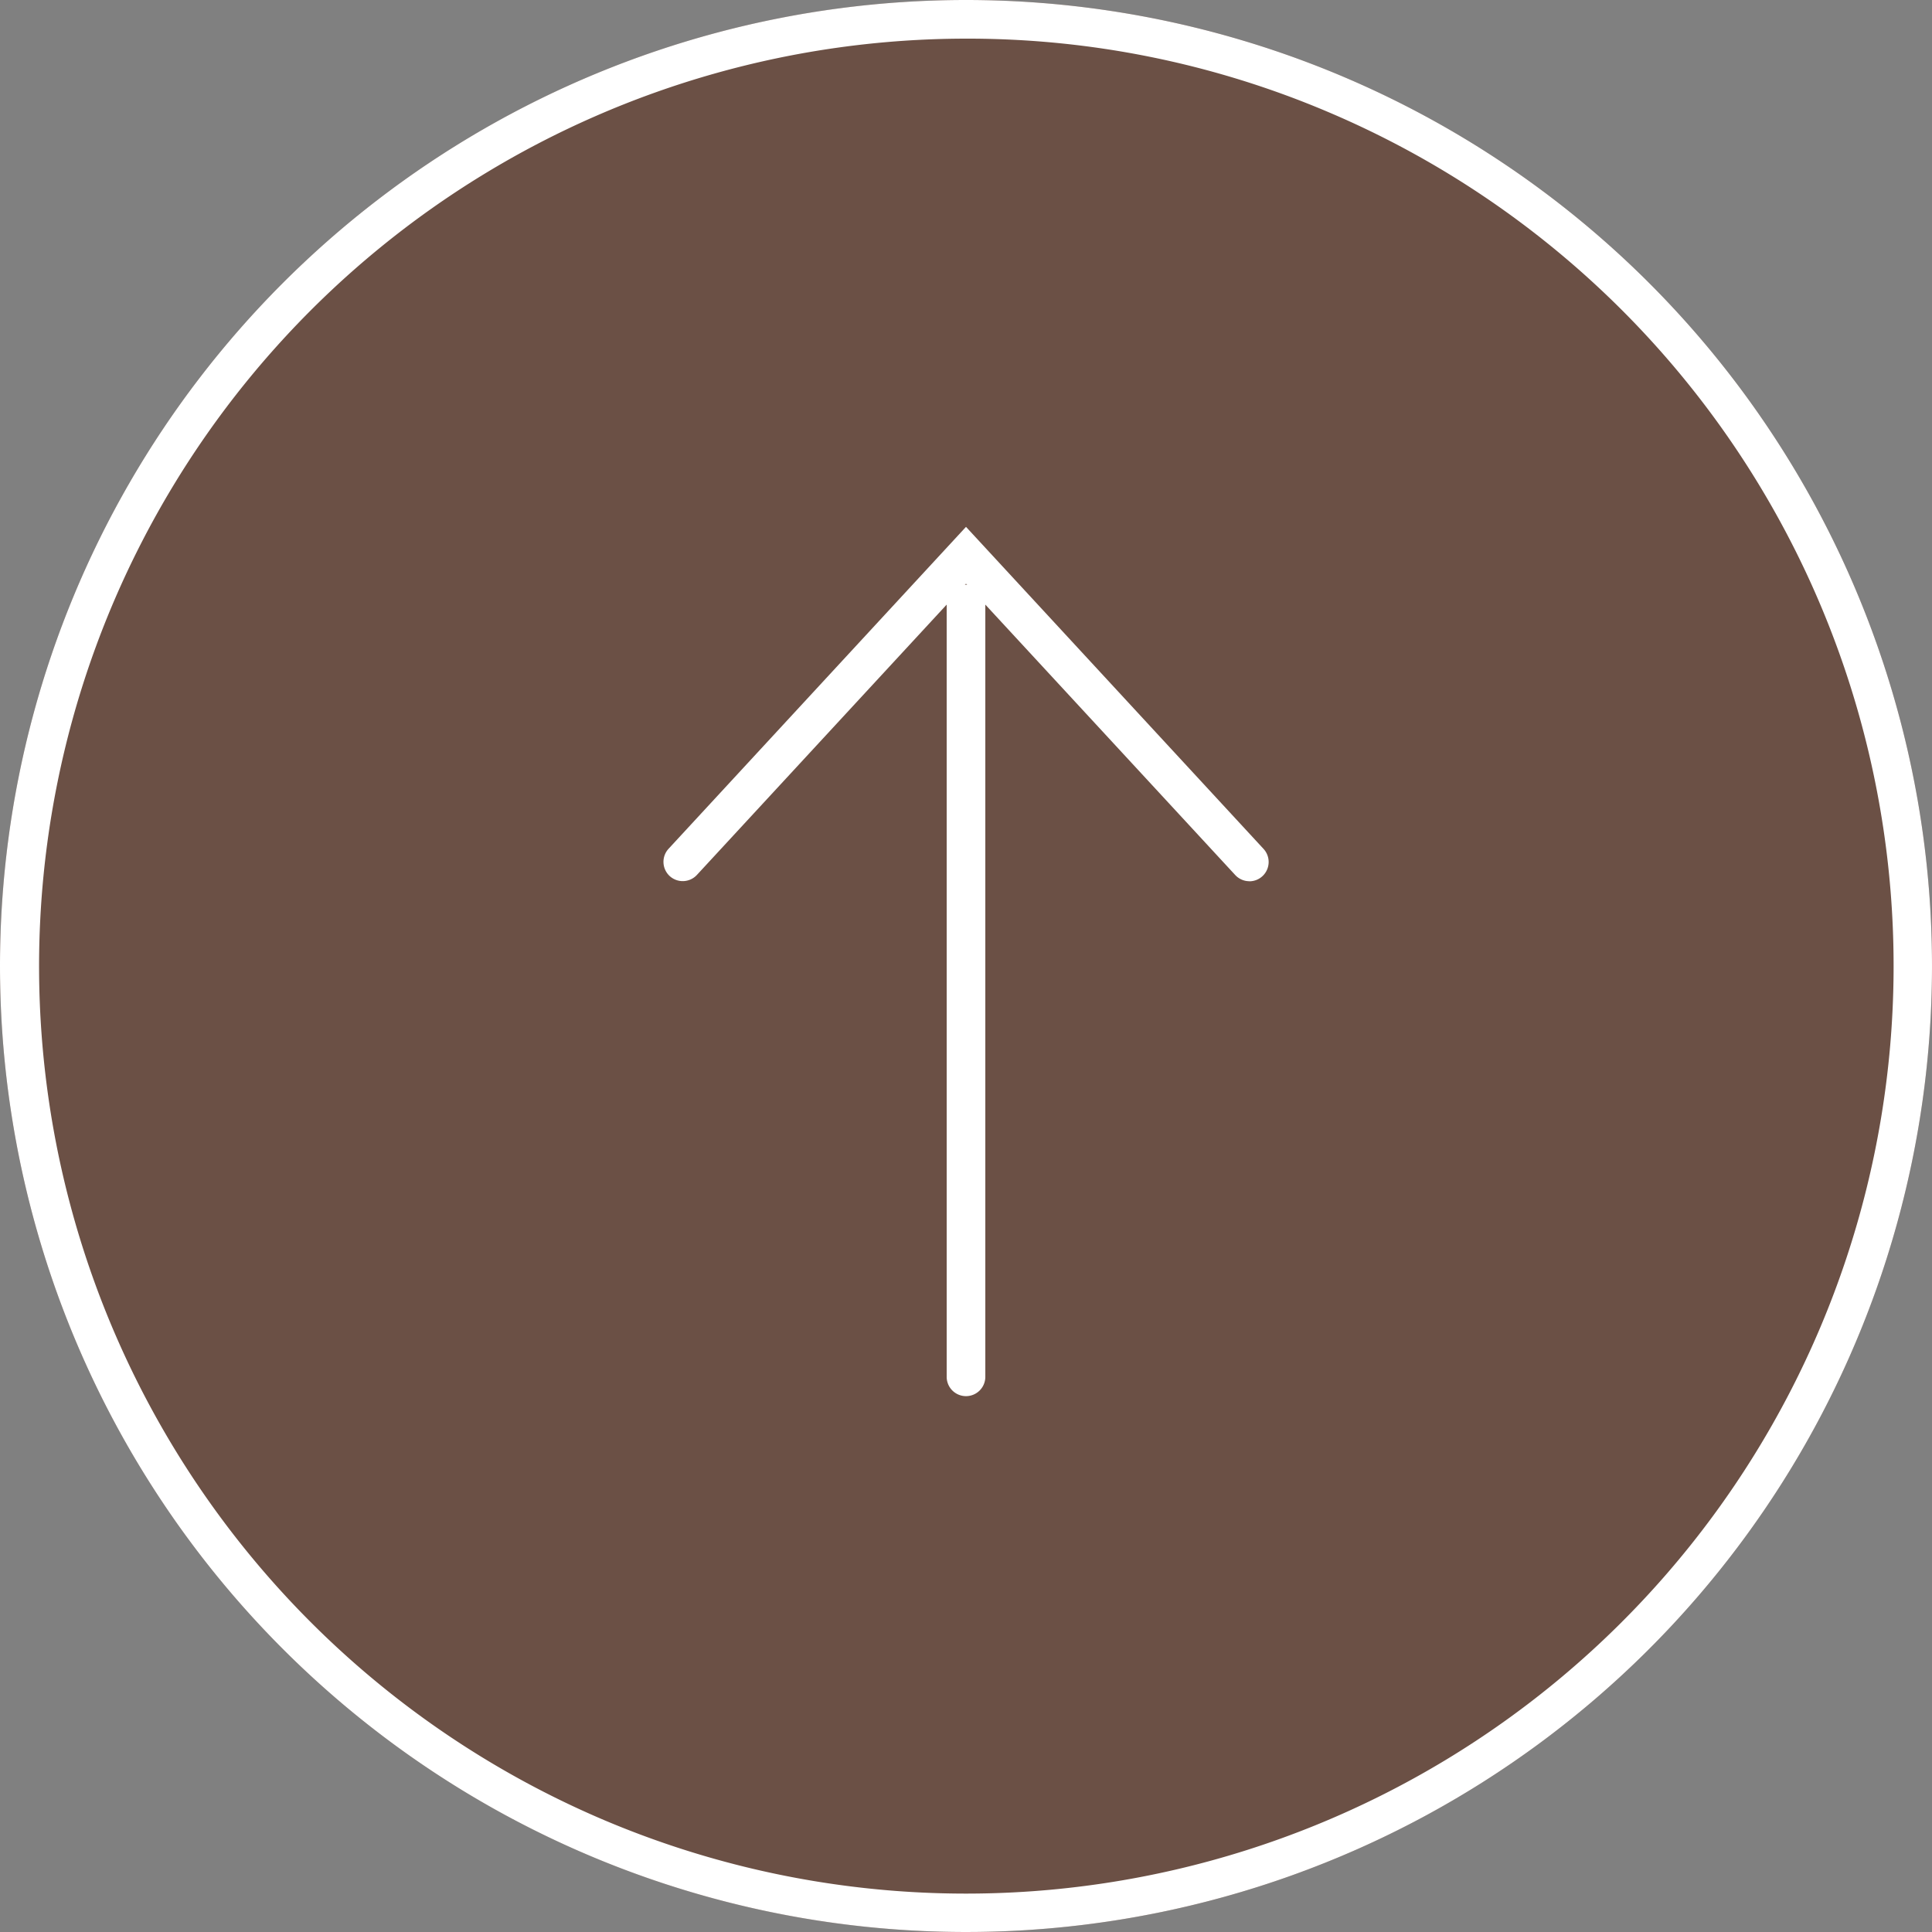
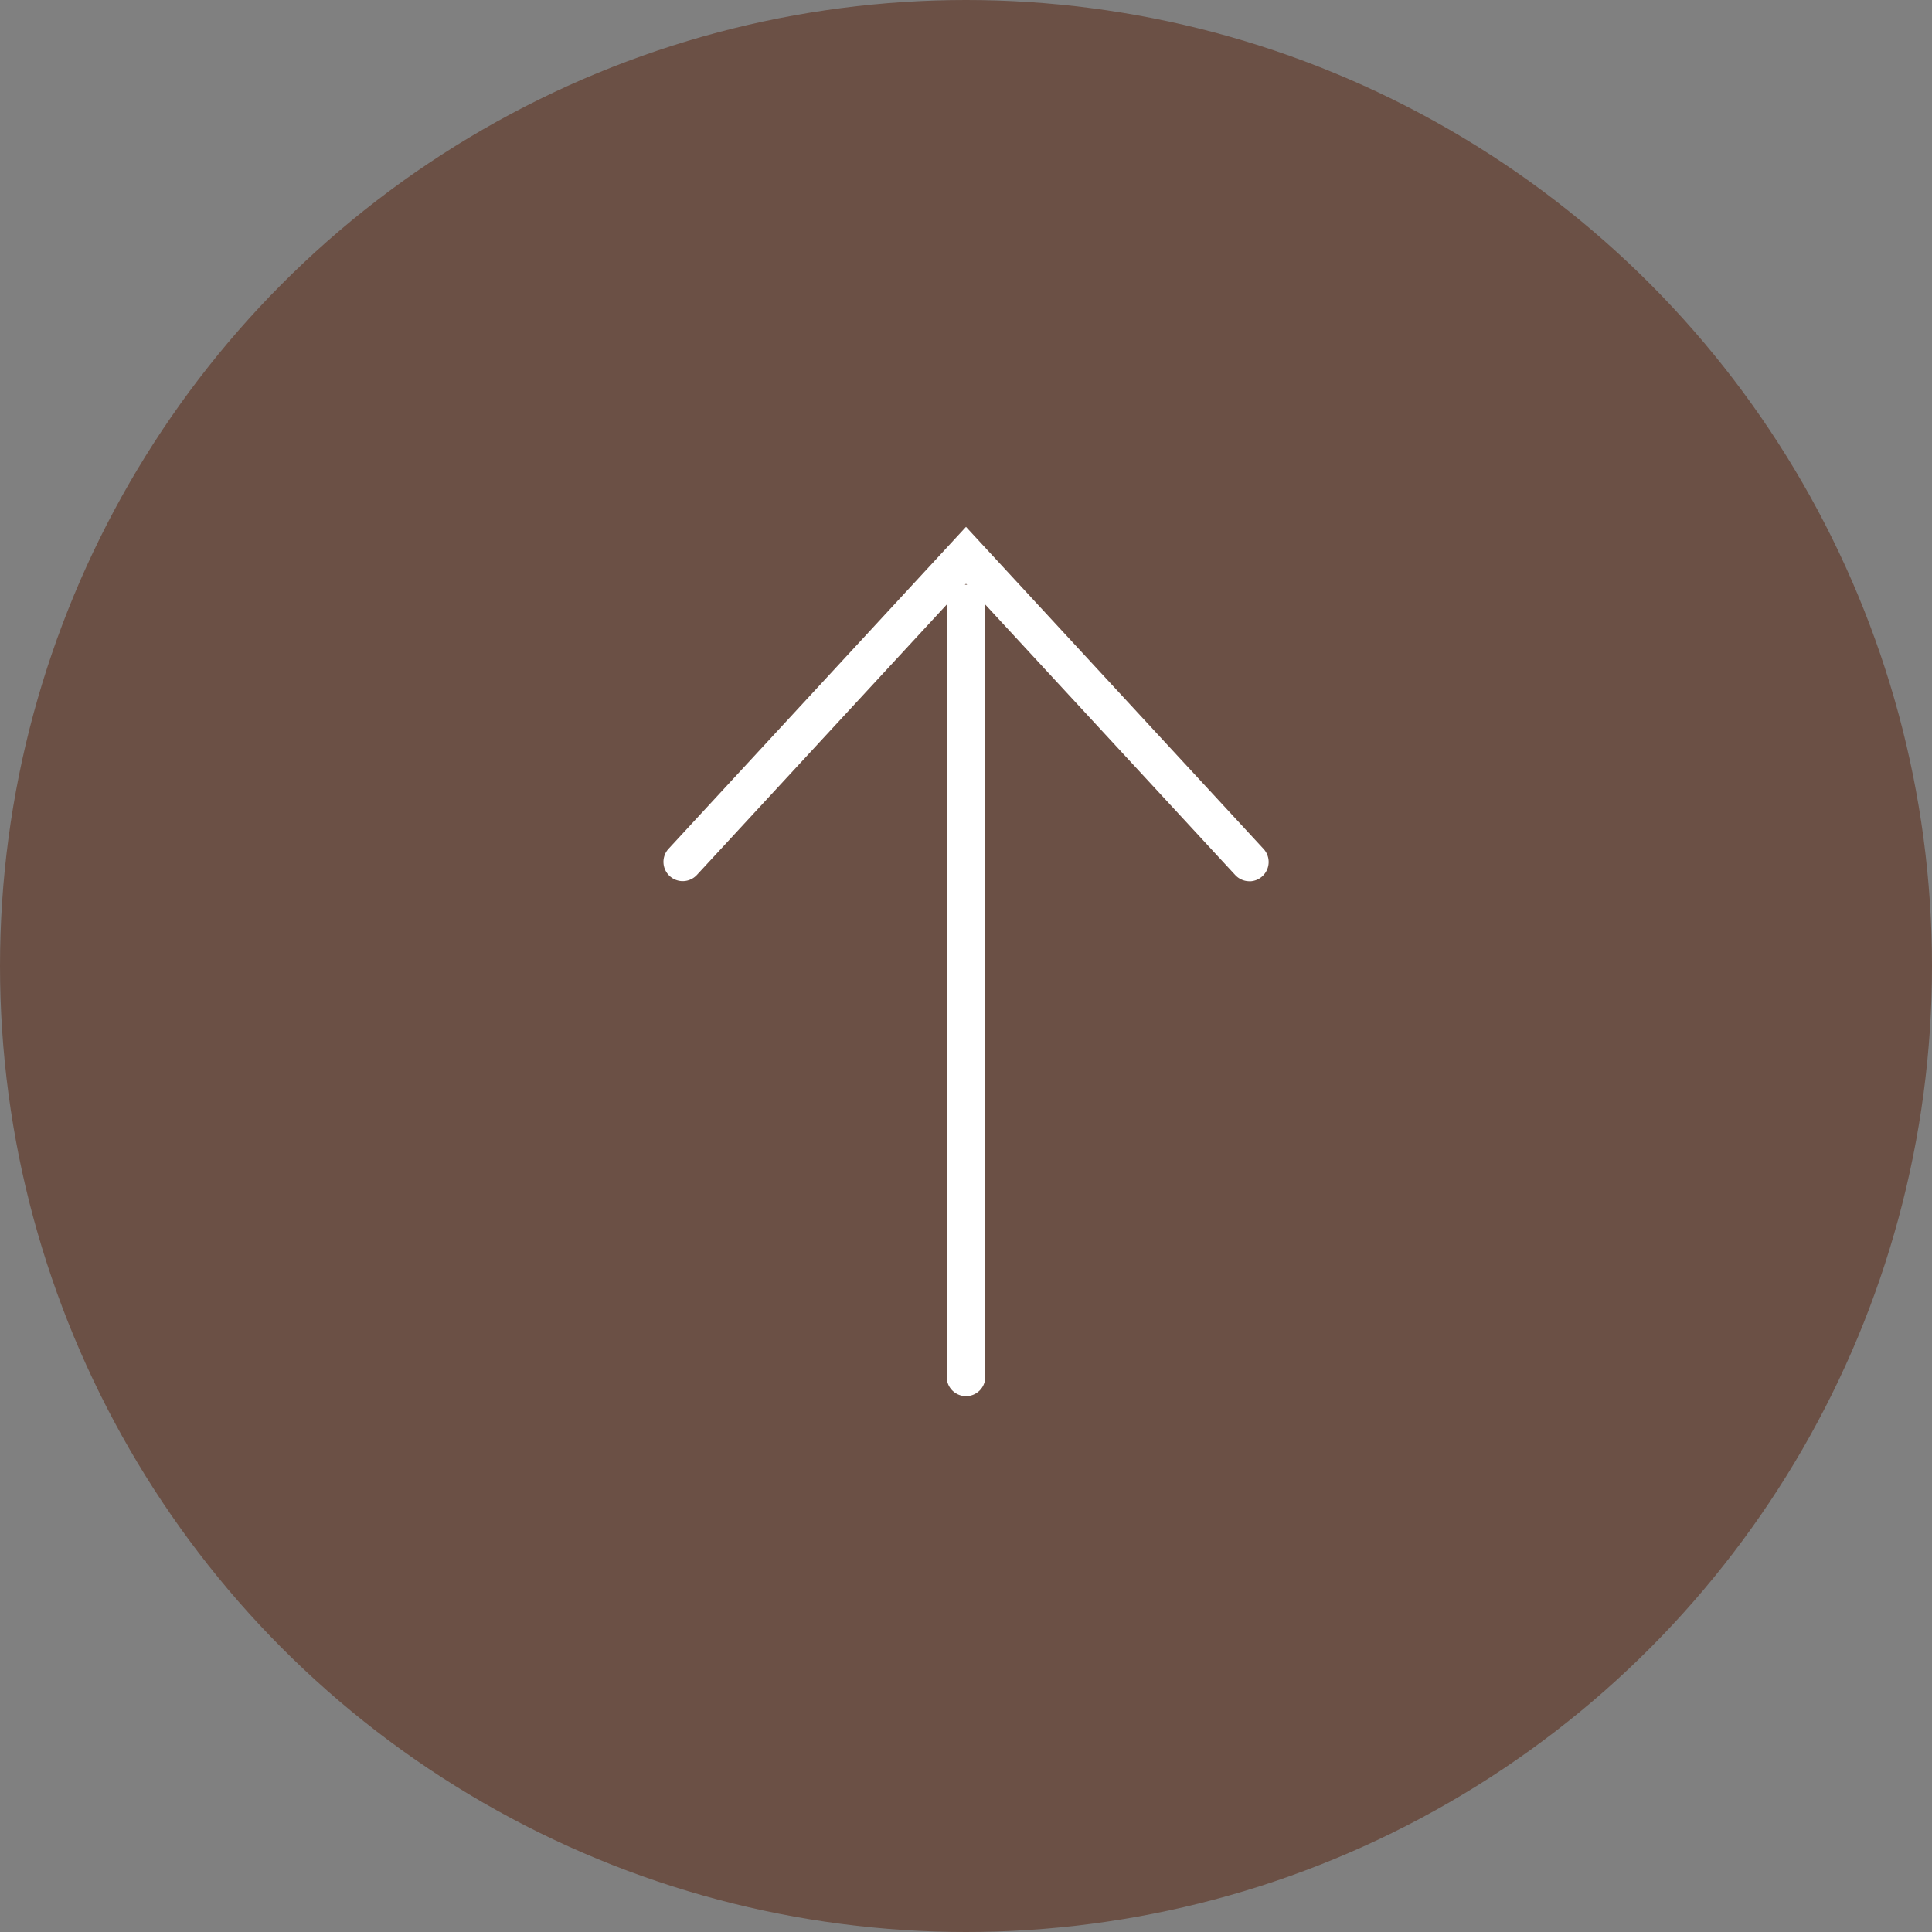
<svg xmlns="http://www.w3.org/2000/svg" width="50" height="50" viewBox="0 0 50 50">
  <rect x="0" y="0" width="50" height="50" fill="#808080" stroke="none" />
  <g transform="translate(-5027 -2214)">
    <circle cx="25" cy="25" r="25" transform="translate(5027 2214)" fill="#6b5045" />
-     <path d="M25,1a24.007,24.007,0,0,0-9.342,46.114A24.006,24.006,0,0,0,34.342,2.886,23.849,23.849,0,0,0,25,1m0-1A25,25,0,1,1,0,25,25,25,0,0,1,25,0Z" transform="translate(5027 2214)" fill="#fff" />
    <g transform="translate(5044.667 2249.632) rotate(-90)">
      <path d="M20,.5H0A.5.5,0,0,1-.5,0,.5.5,0,0,1,0-.5H20a.5.5,0,0,1,.5.5A.5.5,0,0,1,20,.5Z" transform="translate(0 7.333)" fill="#fff" />
      <path d="M14.667,8.437a.5.5,0,0,1-.367-.161L7.333.737.367,8.276A.5.5,0,0,1-.339,8.3.5.5,0,0,1-.367,7.6l7.7-8.334,7.7,8.334a.5.5,0,0,1-.367.839Z" transform="translate(21.263 0) rotate(90)" fill="#fff" />
    </g>
  </g>
</svg>